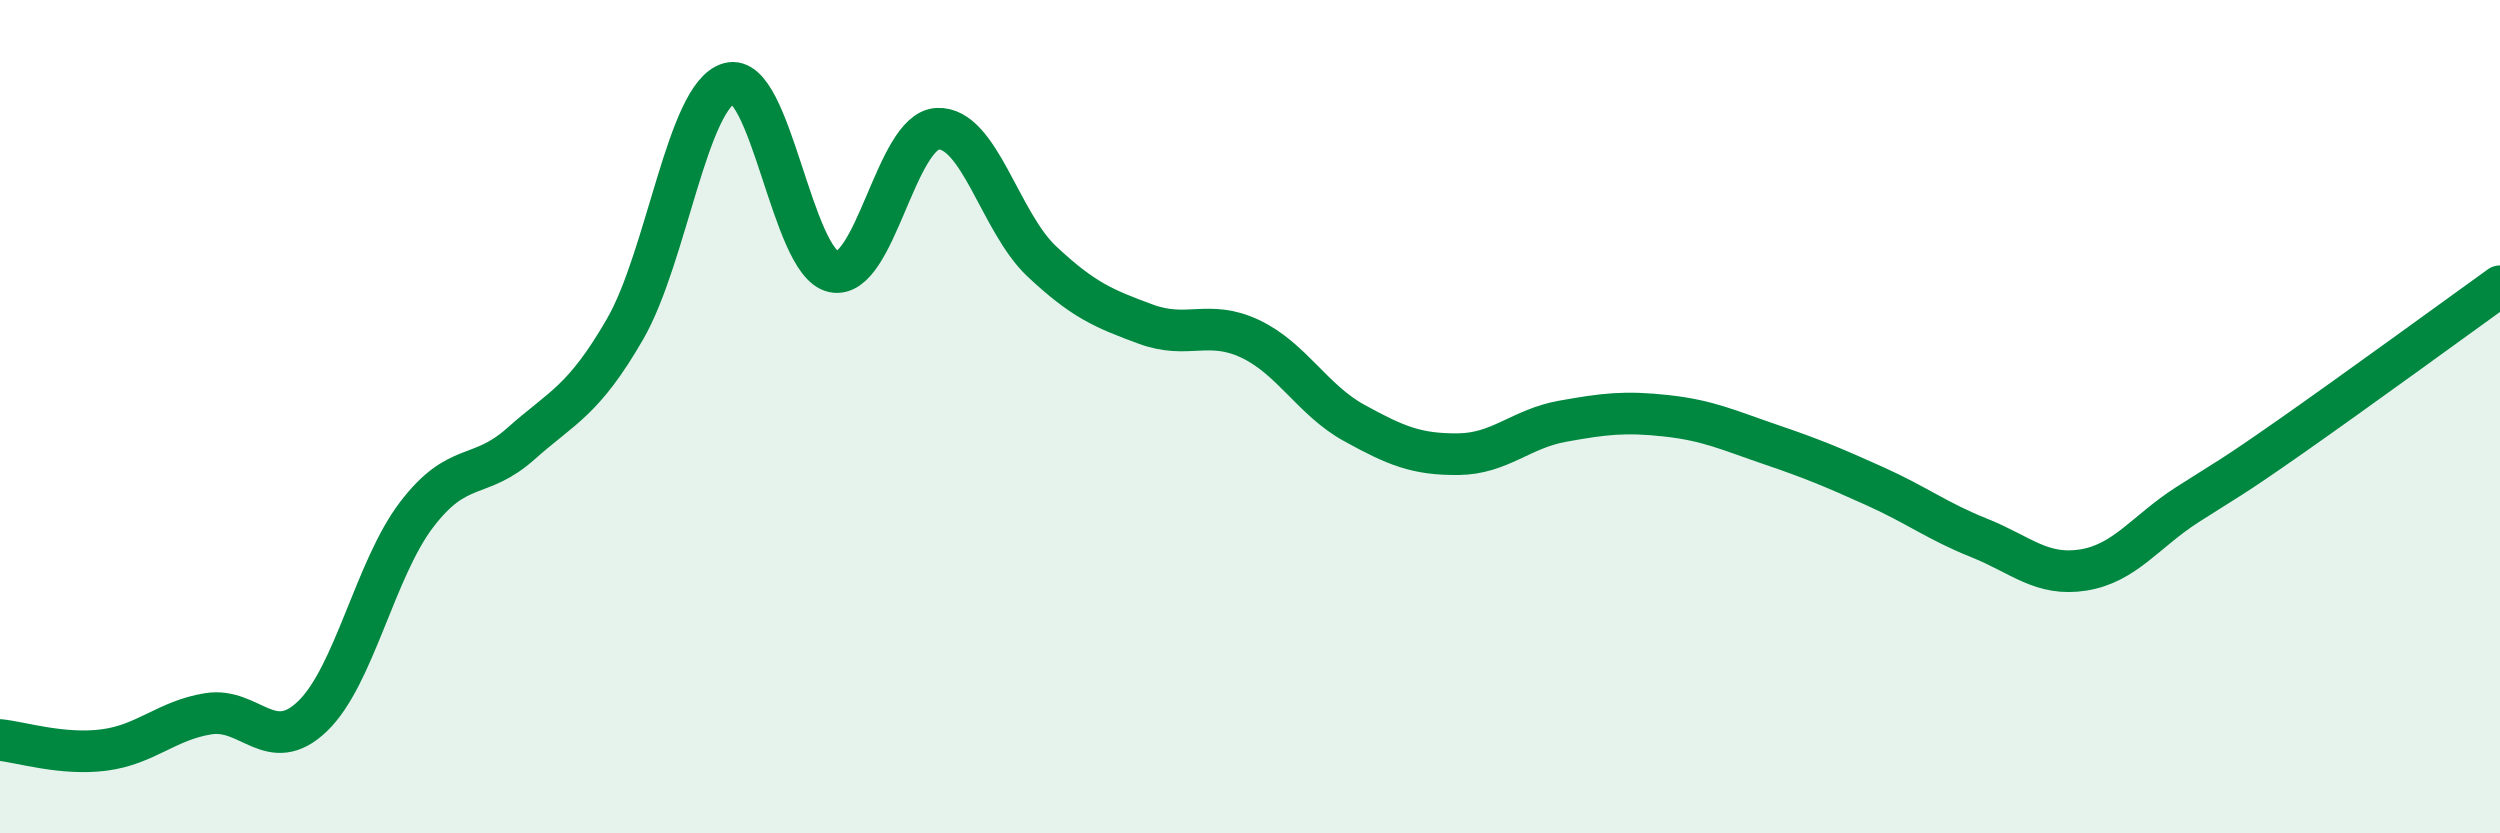
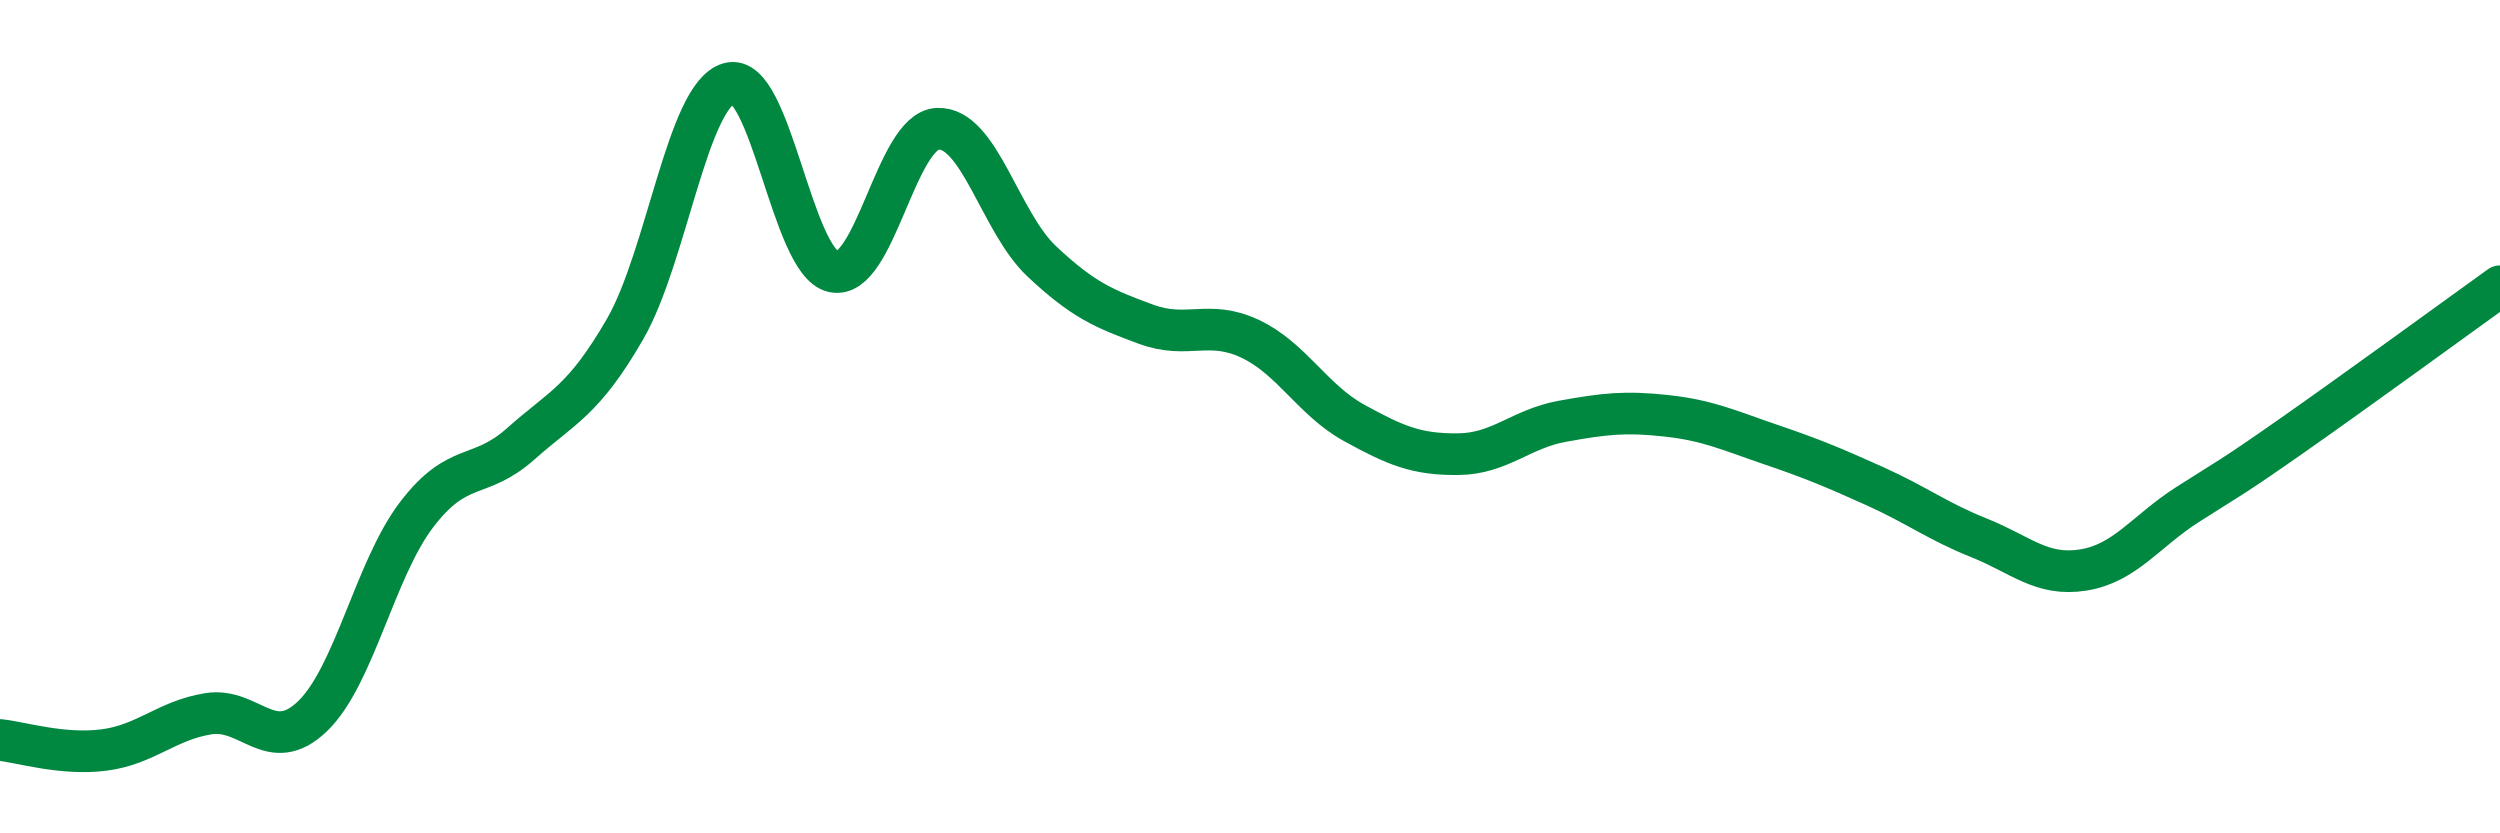
<svg xmlns="http://www.w3.org/2000/svg" width="60" height="20" viewBox="0 0 60 20">
-   <path d="M 0,17.76 C 0.5,17.81 1.5,18.13 2.5,18 C 3.5,17.87 4,17.29 5,17.13 C 6,16.97 6.5,18.15 7.5,17.19 C 8.5,16.23 9,13.66 10,12.35 C 11,11.04 11.5,11.54 12.5,10.65 C 13.5,9.76 14,9.63 15,7.9 C 16,6.17 16.5,2.28 17.5,2 C 18.5,1.72 19,6.3 20,6.52 C 21,6.74 21.5,3.14 22.5,3.09 C 23.5,3.04 24,5.33 25,6.27 C 26,7.21 26.5,7.41 27.5,7.78 C 28.5,8.15 29,7.66 30,8.13 C 31,8.6 31.5,9.6 32.5,10.15 C 33.5,10.7 34,10.91 35,10.9 C 36,10.89 36.5,10.29 37.5,10.11 C 38.5,9.93 39,9.87 40,9.98 C 41,10.09 41.5,10.33 42.5,10.67 C 43.5,11.01 44,11.22 45,11.67 C 46,12.12 46.5,12.51 47.5,12.91 C 48.5,13.31 49,13.84 50,13.68 C 51,13.52 51.5,12.75 52.5,12.11 C 53.5,11.47 53.5,11.51 55,10.46 C 56.5,9.41 59,7.59 60,6.87L60 20L0 20Z" fill="#008740" opacity="0.1" stroke-linecap="round" stroke-linejoin="round" />
  <path d="M 0,17.76 C 0.5,17.81 1.5,18.13 2.5,18 C 3.5,17.87 4,17.29 5,17.13 C 6,16.97 6.5,18.15 7.5,17.19 C 8.5,16.23 9,13.66 10,12.35 C 11,11.04 11.5,11.54 12.5,10.65 C 13.5,9.76 14,9.63 15,7.9 C 16,6.17 16.5,2.28 17.5,2 C 18.5,1.72 19,6.3 20,6.52 C 21,6.74 21.5,3.14 22.5,3.09 C 23.5,3.04 24,5.33 25,6.27 C 26,7.21 26.5,7.41 27.5,7.78 C 28.5,8.15 29,7.66 30,8.13 C 31,8.6 31.5,9.6 32.5,10.15 C 33.5,10.7 34,10.91 35,10.9 C 36,10.89 36.5,10.29 37.5,10.11 C 38.5,9.93 39,9.87 40,9.98 C 41,10.09 41.5,10.33 42.5,10.67 C 43.5,11.01 44,11.22 45,11.67 C 46,12.12 46.5,12.51 47.5,12.91 C 48.5,13.31 49,13.84 50,13.68 C 51,13.52 51.5,12.75 52.5,12.11 C 53.5,11.47 53.5,11.51 55,10.46 C 56.5,9.41 59,7.59 60,6.87" stroke="#008740" stroke-width="1" fill="none" stroke-linecap="round" stroke-linejoin="round" />
</svg>